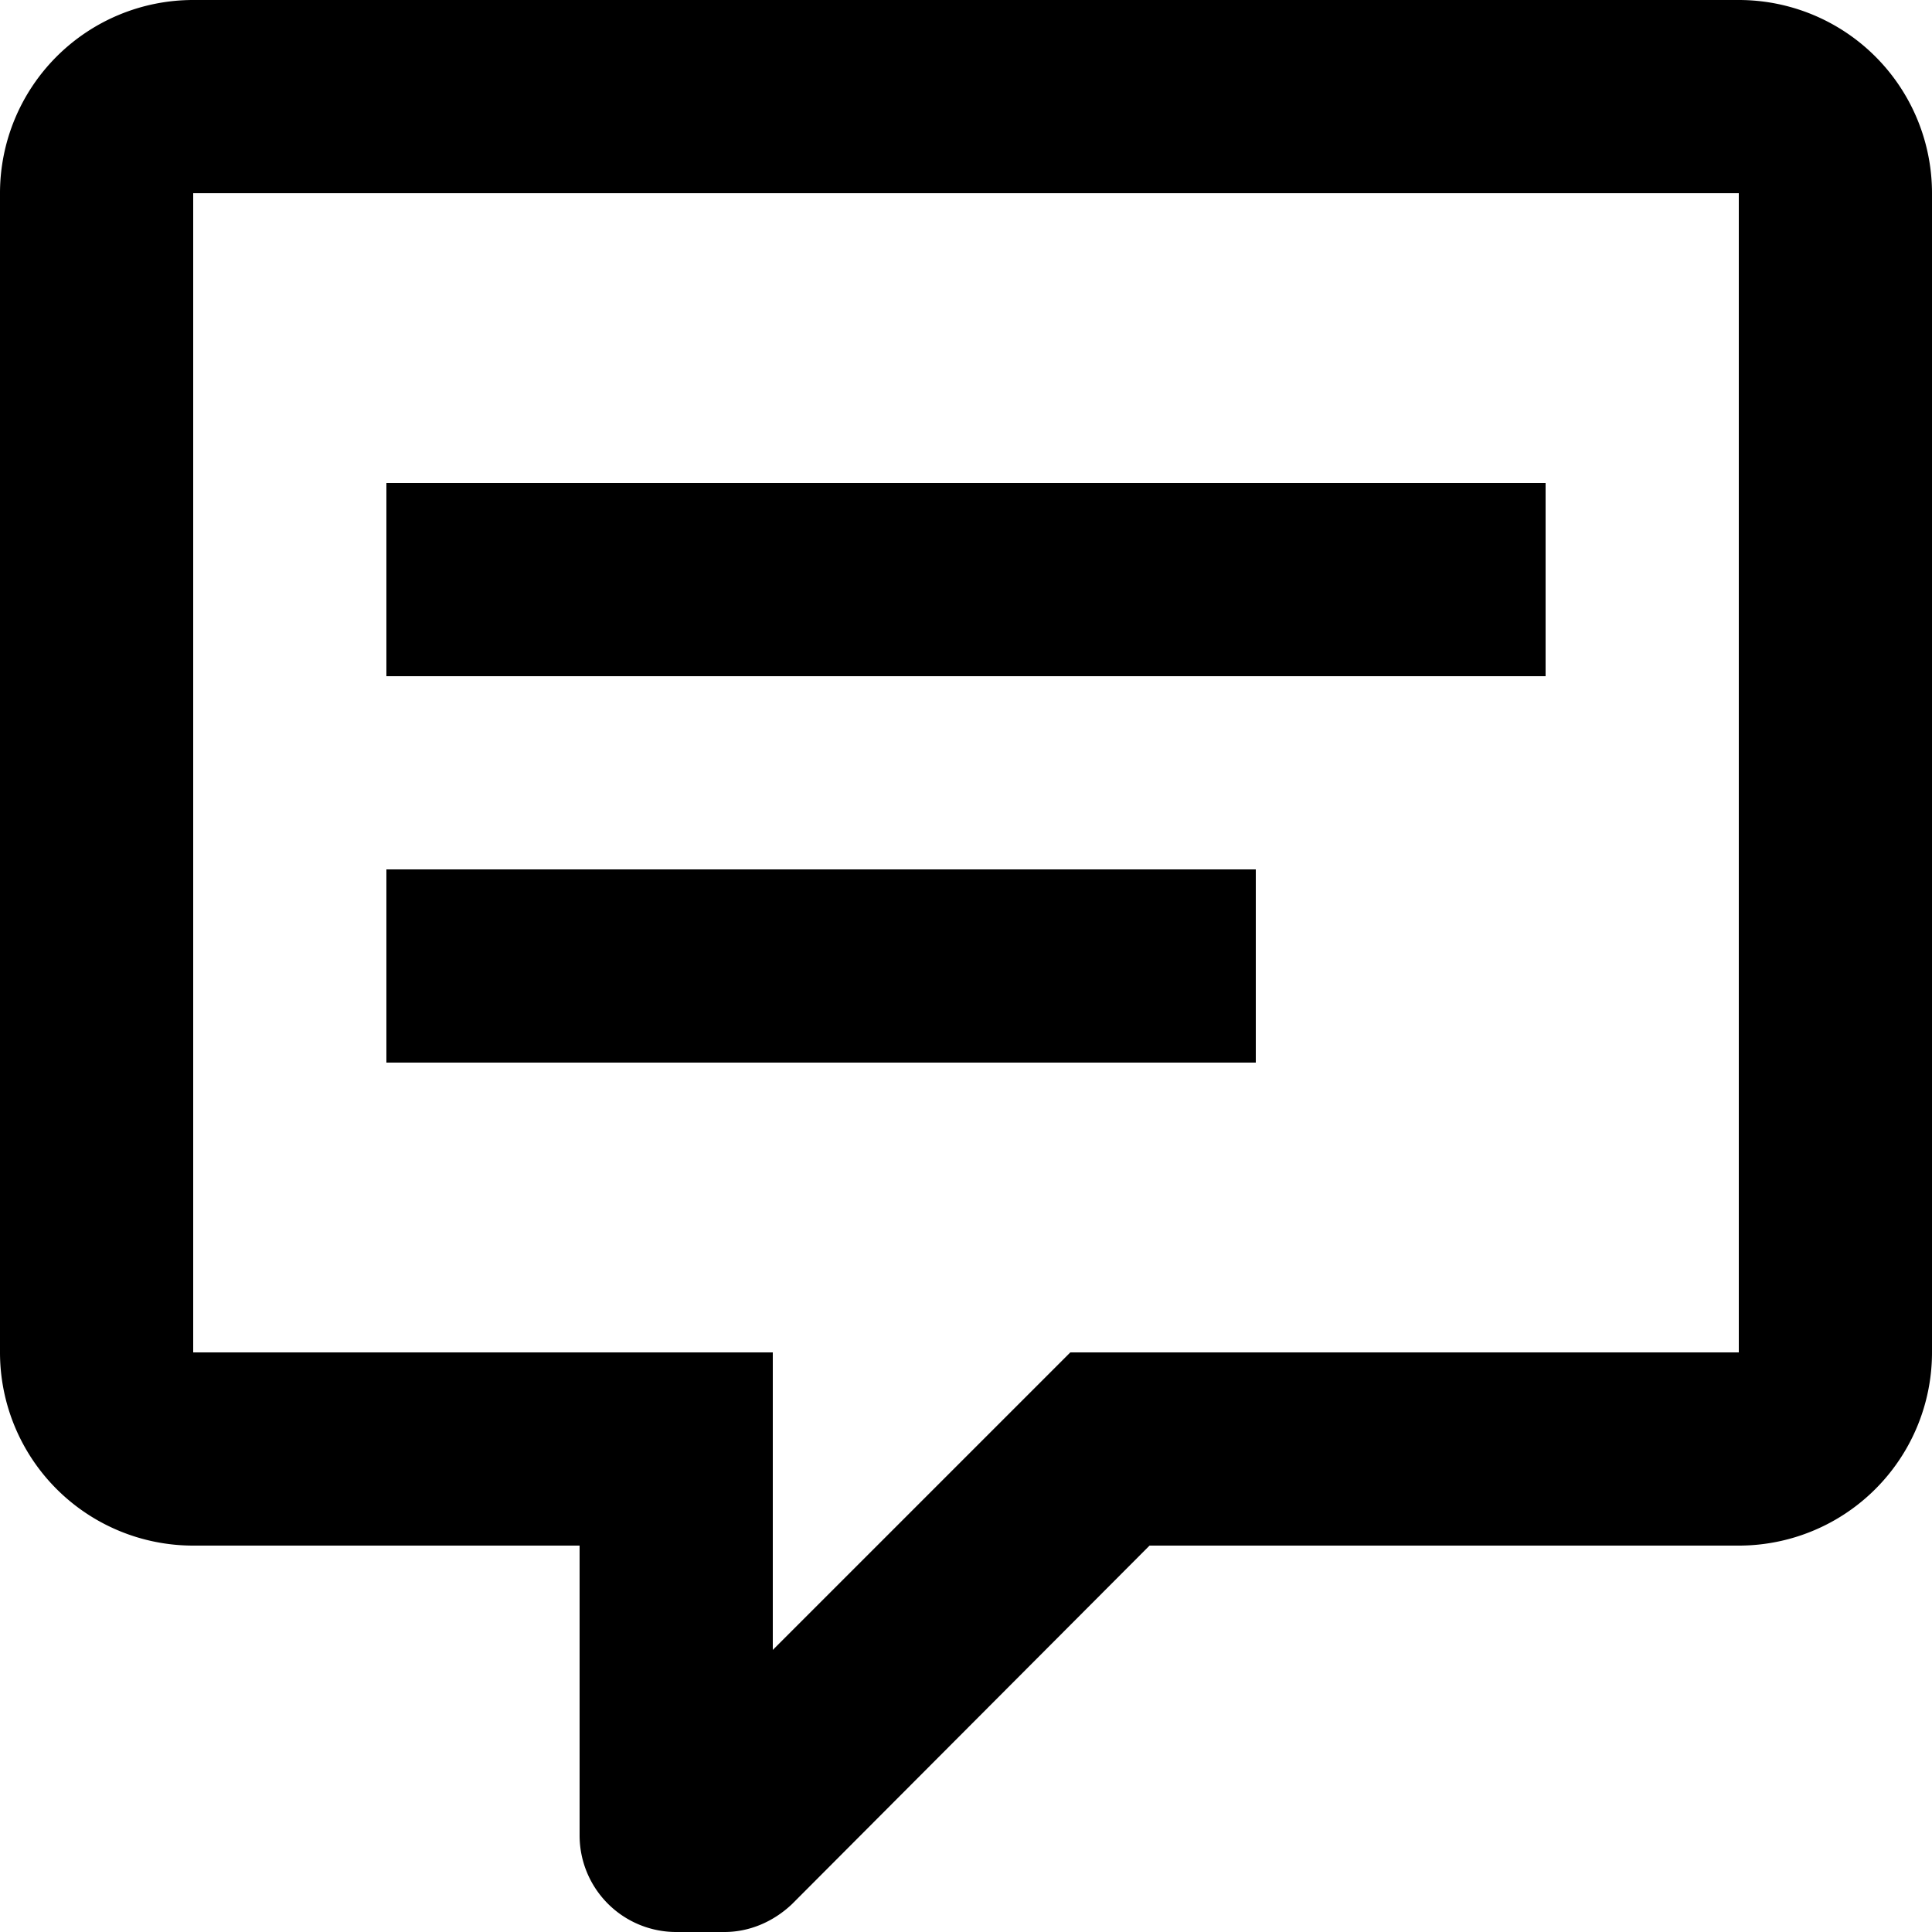
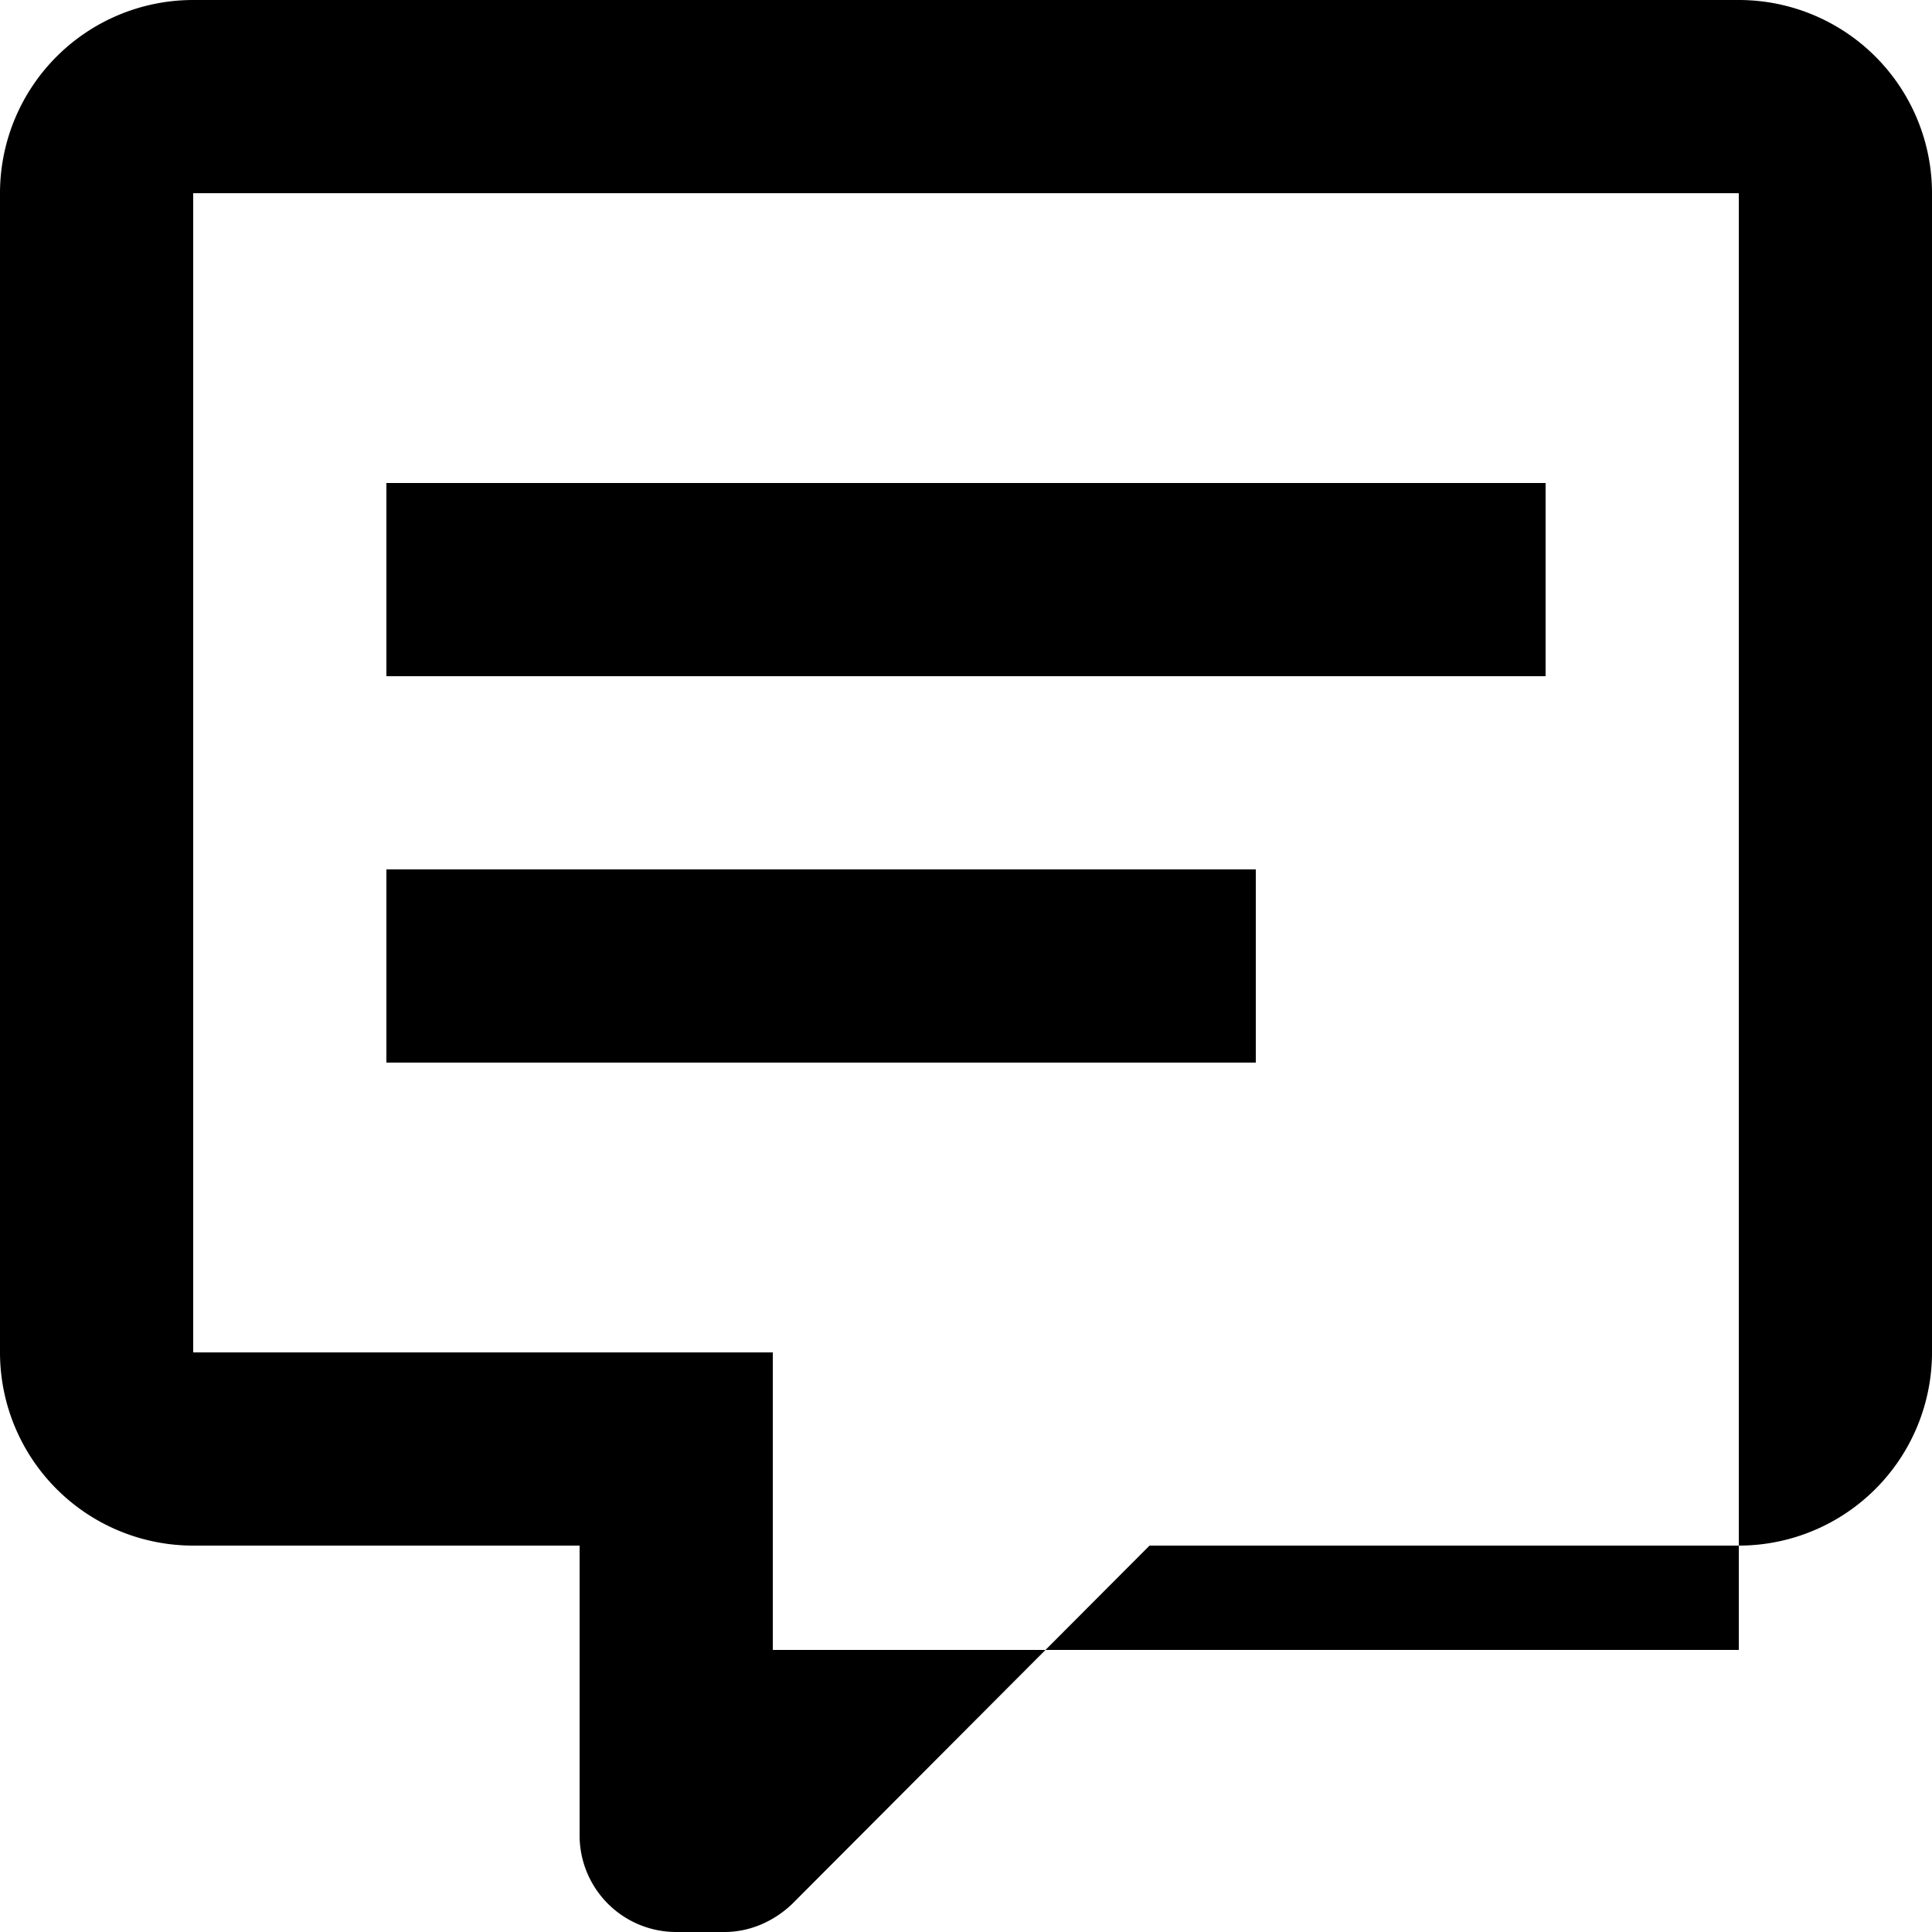
<svg xmlns="http://www.w3.org/2000/svg" viewBox="0 0 20 20">
-   <path d="M7 20a1 1 0 01-1-1v-3H2a2 2 0 01-2-2V2a2 2 0 012-2h16a2 2 0 012 2v12a2 2 0 01-2 2h-6.1l-3.7 3.71c-.2.19-.45.29-.7.29H7zm1-6v3.08L11.08 14H18V2H2v12h6zM4 5h12v2H4V5zm0 4h9v2H4V9z" fill-rule="evenodd" />
+   <path d="M7 20a1 1 0 01-1-1v-3H2a2 2 0 01-2-2V2a2 2 0 012-2h16a2 2 0 012 2v12a2 2 0 01-2 2h-6.1l-3.7 3.71c-.2.19-.45.29-.7.29H7zm1-6v3.08H18V2H2v12h6zM4 5h12v2H4V5zm0 4h9v2H4V9z" fill-rule="evenodd" />
</svg>